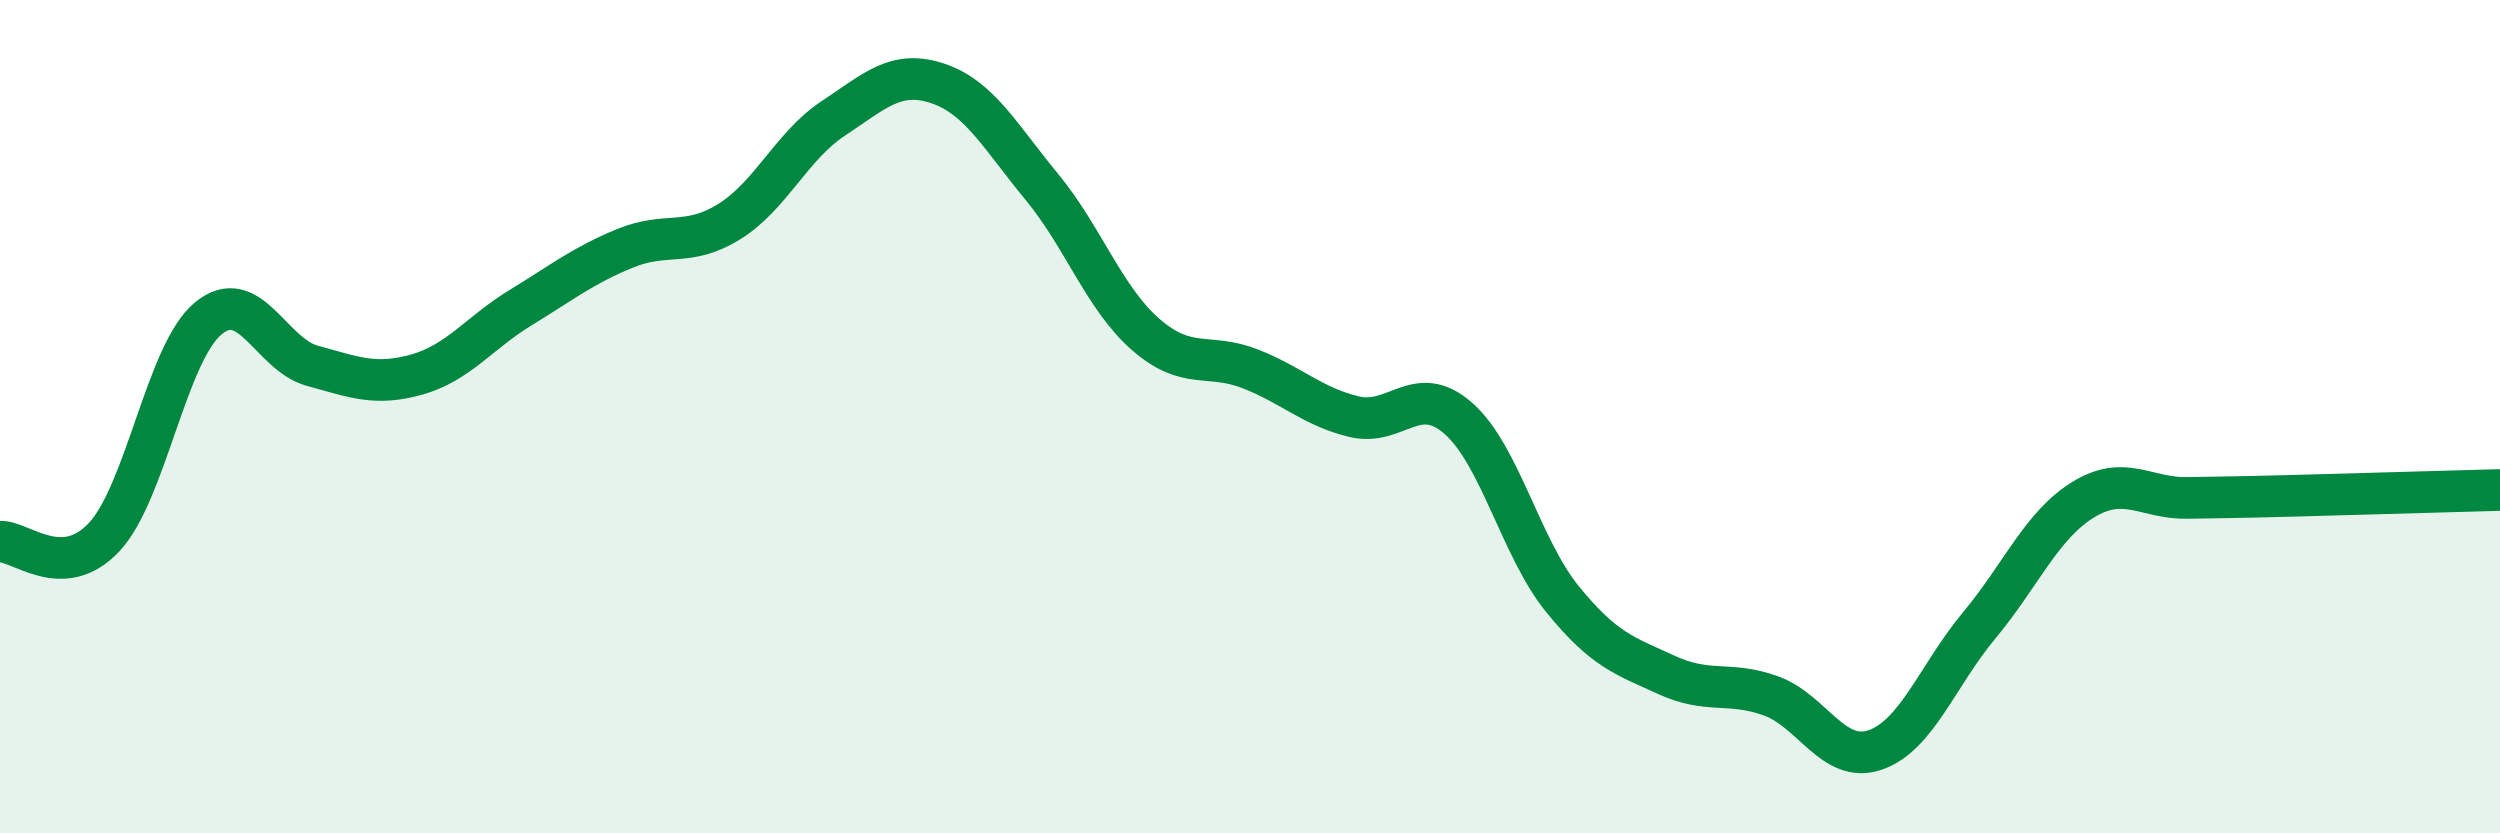
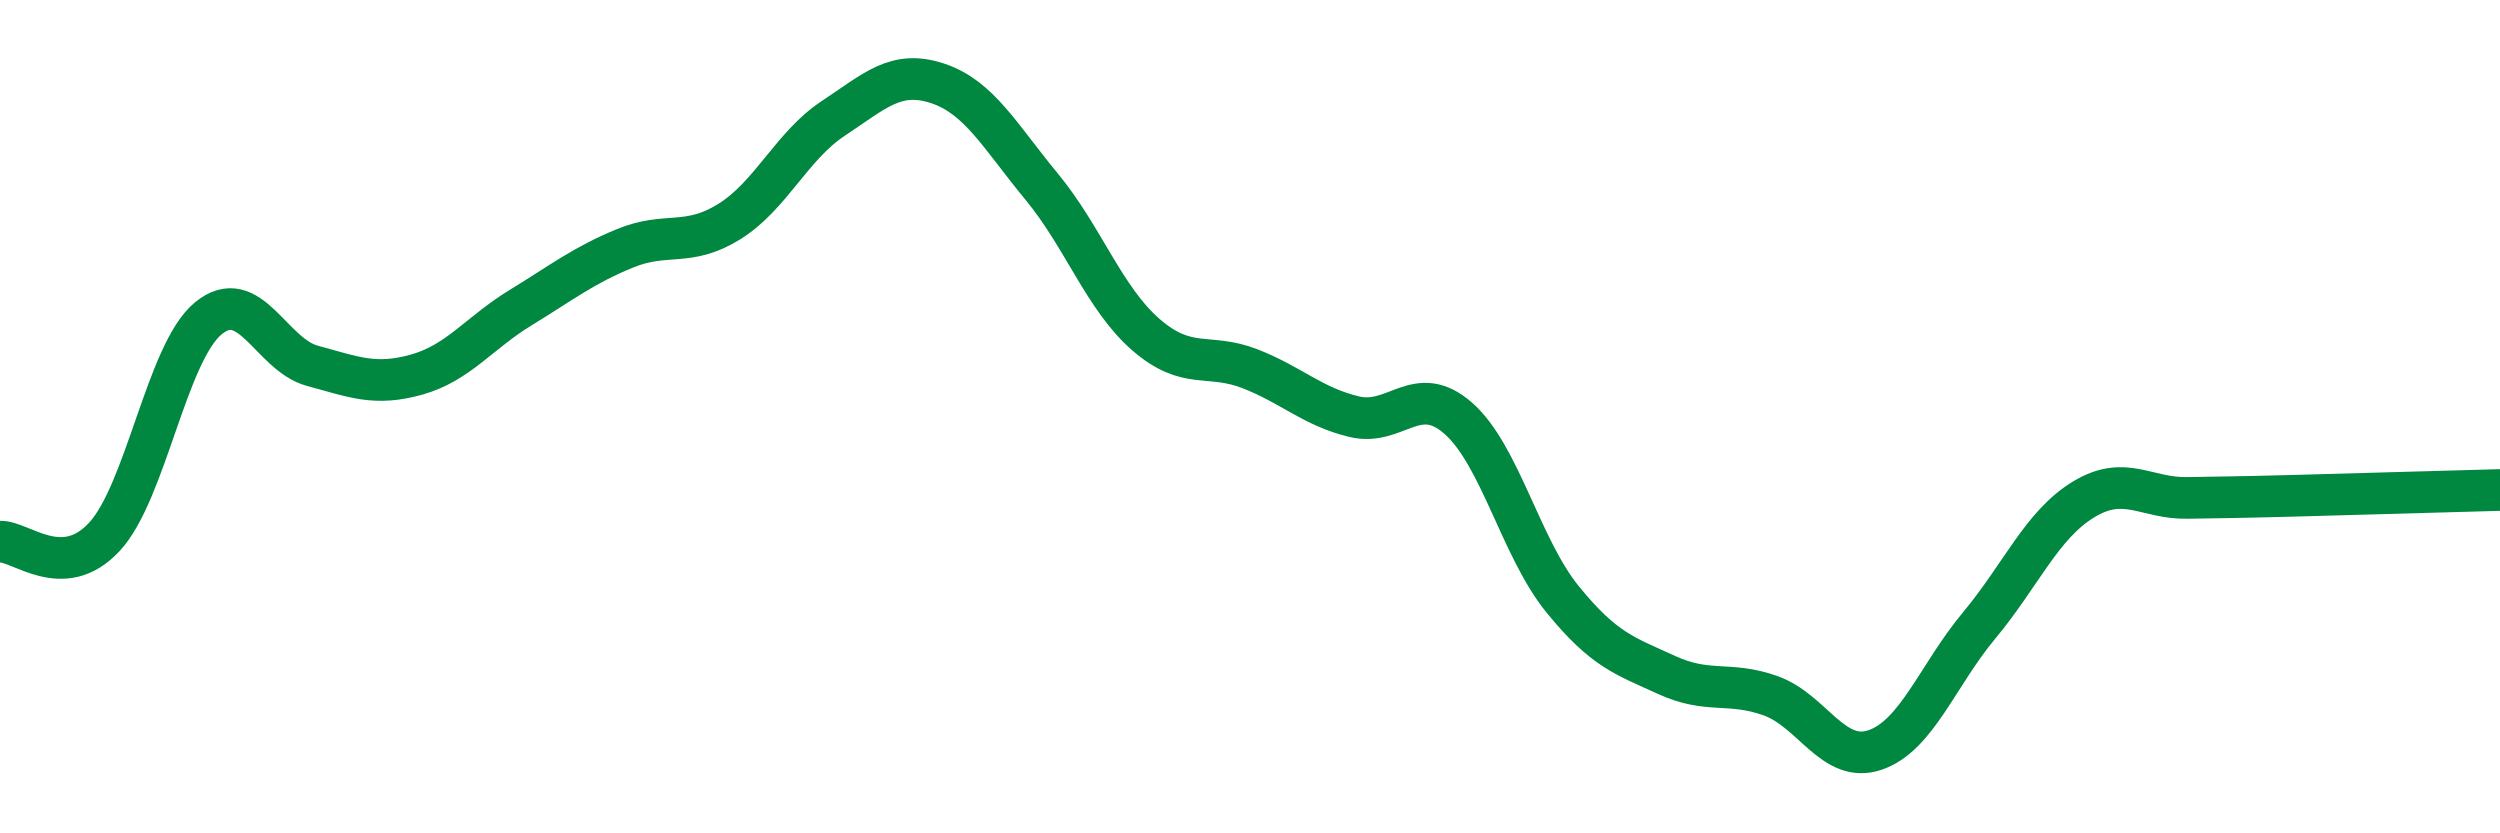
<svg xmlns="http://www.w3.org/2000/svg" width="60" height="20" viewBox="0 0 60 20">
-   <path d="M 0,13 C 0.5,12.98 1.5,13.96 2.5,12.89 C 3.5,11.82 4,8.46 5,7.64 C 6,6.82 6.5,8.51 7.5,8.78 C 8.5,9.05 9,9.27 10,8.99 C 11,8.71 11.5,7.99 12.5,7.38 C 13.5,6.77 14,6.37 15,5.96 C 16,5.55 16.5,5.94 17.5,5.32 C 18.5,4.7 19,3.5 20,2.84 C 21,2.18 21.5,1.67 22.5,2 C 23.5,2.33 24,3.27 25,4.48 C 26,5.69 26.5,7.16 27.5,8.03 C 28.5,8.9 29,8.46 30,8.85 C 31,9.24 31.5,9.76 32.5,10 C 33.5,10.24 34,9.16 35,10.04 C 36,10.92 36.5,13.15 37.5,14.38 C 38.5,15.61 39,15.74 40,16.2 C 41,16.66 41.5,16.34 42.5,16.7 C 43.5,17.06 44,18.34 45,18 C 46,17.66 46.5,16.21 47.5,15.01 C 48.5,13.81 49,12.6 50,11.99 C 51,11.38 51.5,11.97 52.5,11.95 C 53.5,11.93 53.5,11.94 55,11.9 C 56.5,11.86 59,11.79 60,11.76L60 20L0 20Z" fill="#008740" opacity="0.1" stroke-linecap="round" stroke-linejoin="round" />
  <path d="M 0,13 C 0.5,12.98 1.5,13.96 2.5,12.89 C 3.5,11.82 4,8.46 5,7.64 C 6,6.82 6.5,8.51 7.5,8.78 C 8.5,9.05 9,9.27 10,8.99 C 11,8.71 11.5,7.99 12.5,7.38 C 13.5,6.77 14,6.37 15,5.96 C 16,5.55 16.5,5.94 17.5,5.32 C 18.5,4.7 19,3.5 20,2.84 C 21,2.18 21.5,1.67 22.5,2 C 23.5,2.33 24,3.27 25,4.48 C 26,5.69 26.5,7.16 27.5,8.03 C 28.5,8.9 29,8.46 30,8.85 C 31,9.24 31.5,9.76 32.5,10 C 33.5,10.24 34,9.16 35,10.04 C 36,10.92 36.5,13.15 37.5,14.38 C 38.5,15.61 39,15.74 40,16.2 C 41,16.66 41.5,16.34 42.5,16.7 C 43.5,17.06 44,18.34 45,18 C 46,17.66 46.5,16.21 47.5,15.01 C 48.5,13.81 49,12.6 50,11.99 C 51,11.38 51.5,11.97 52.5,11.95 C 53.5,11.93 53.5,11.94 55,11.9 C 56.5,11.86 59,11.79 60,11.76" stroke="#008740" stroke-width="1" fill="none" stroke-linecap="round" stroke-linejoin="round" />
</svg>